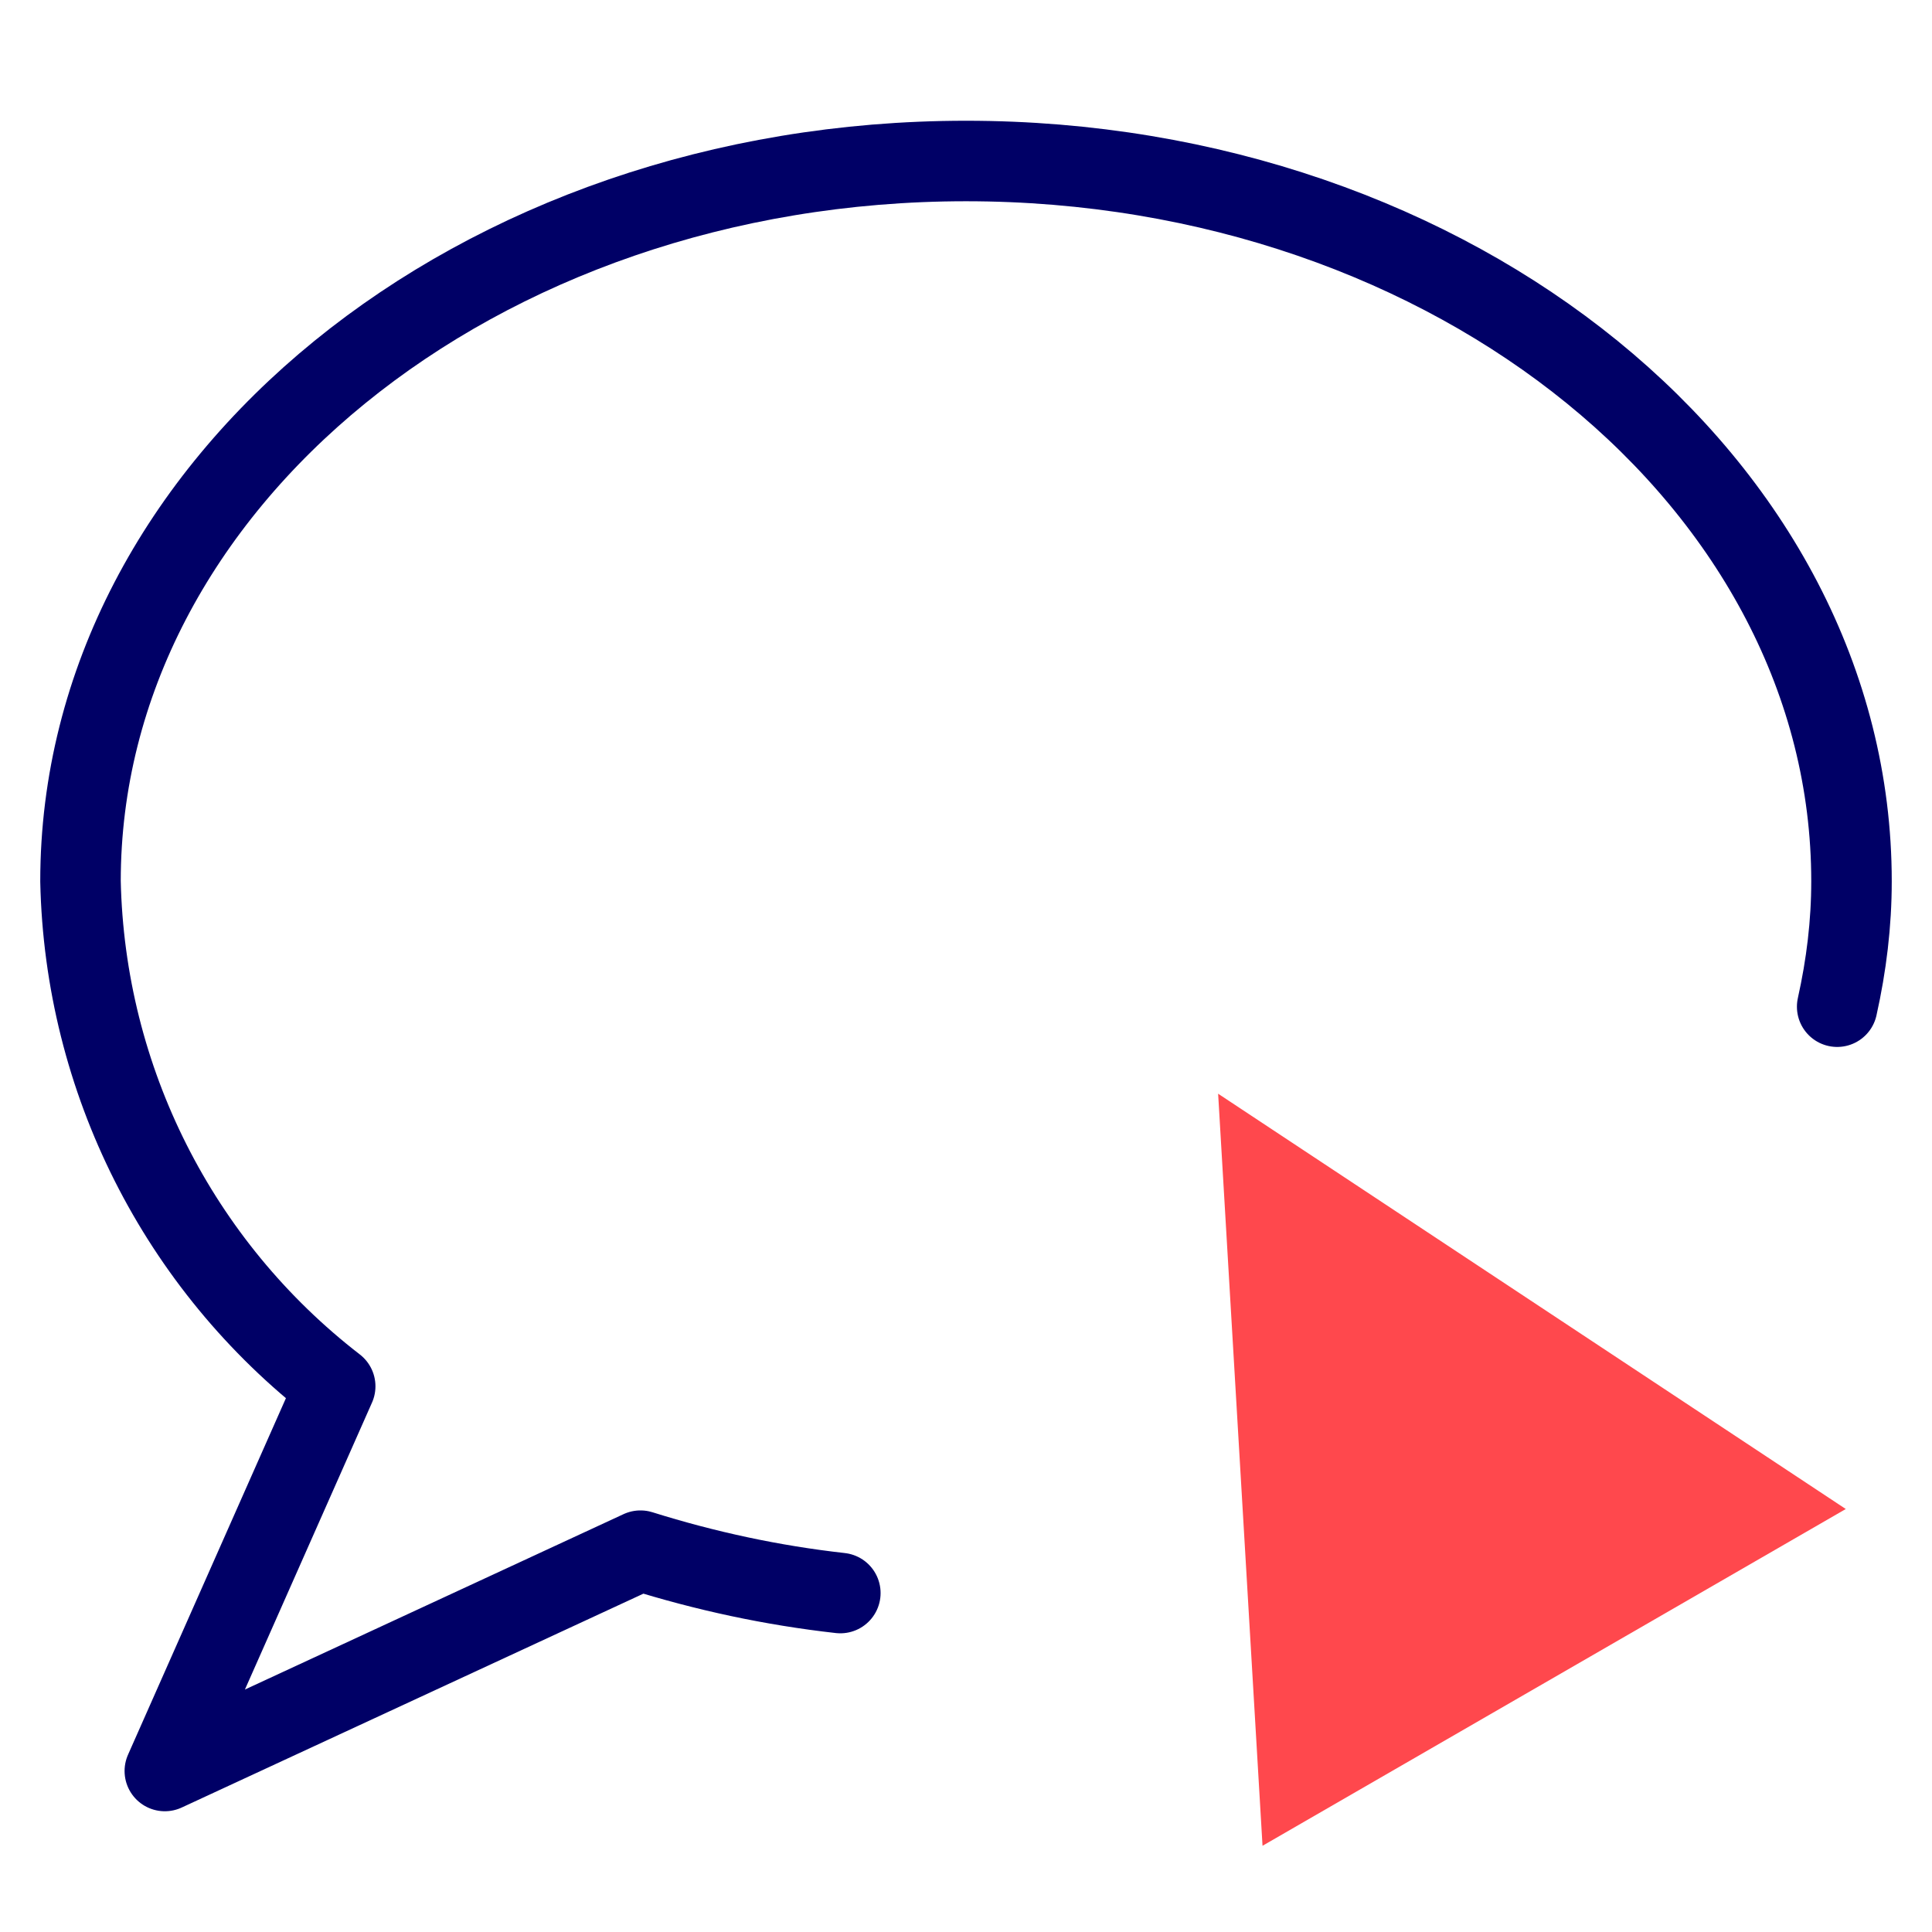
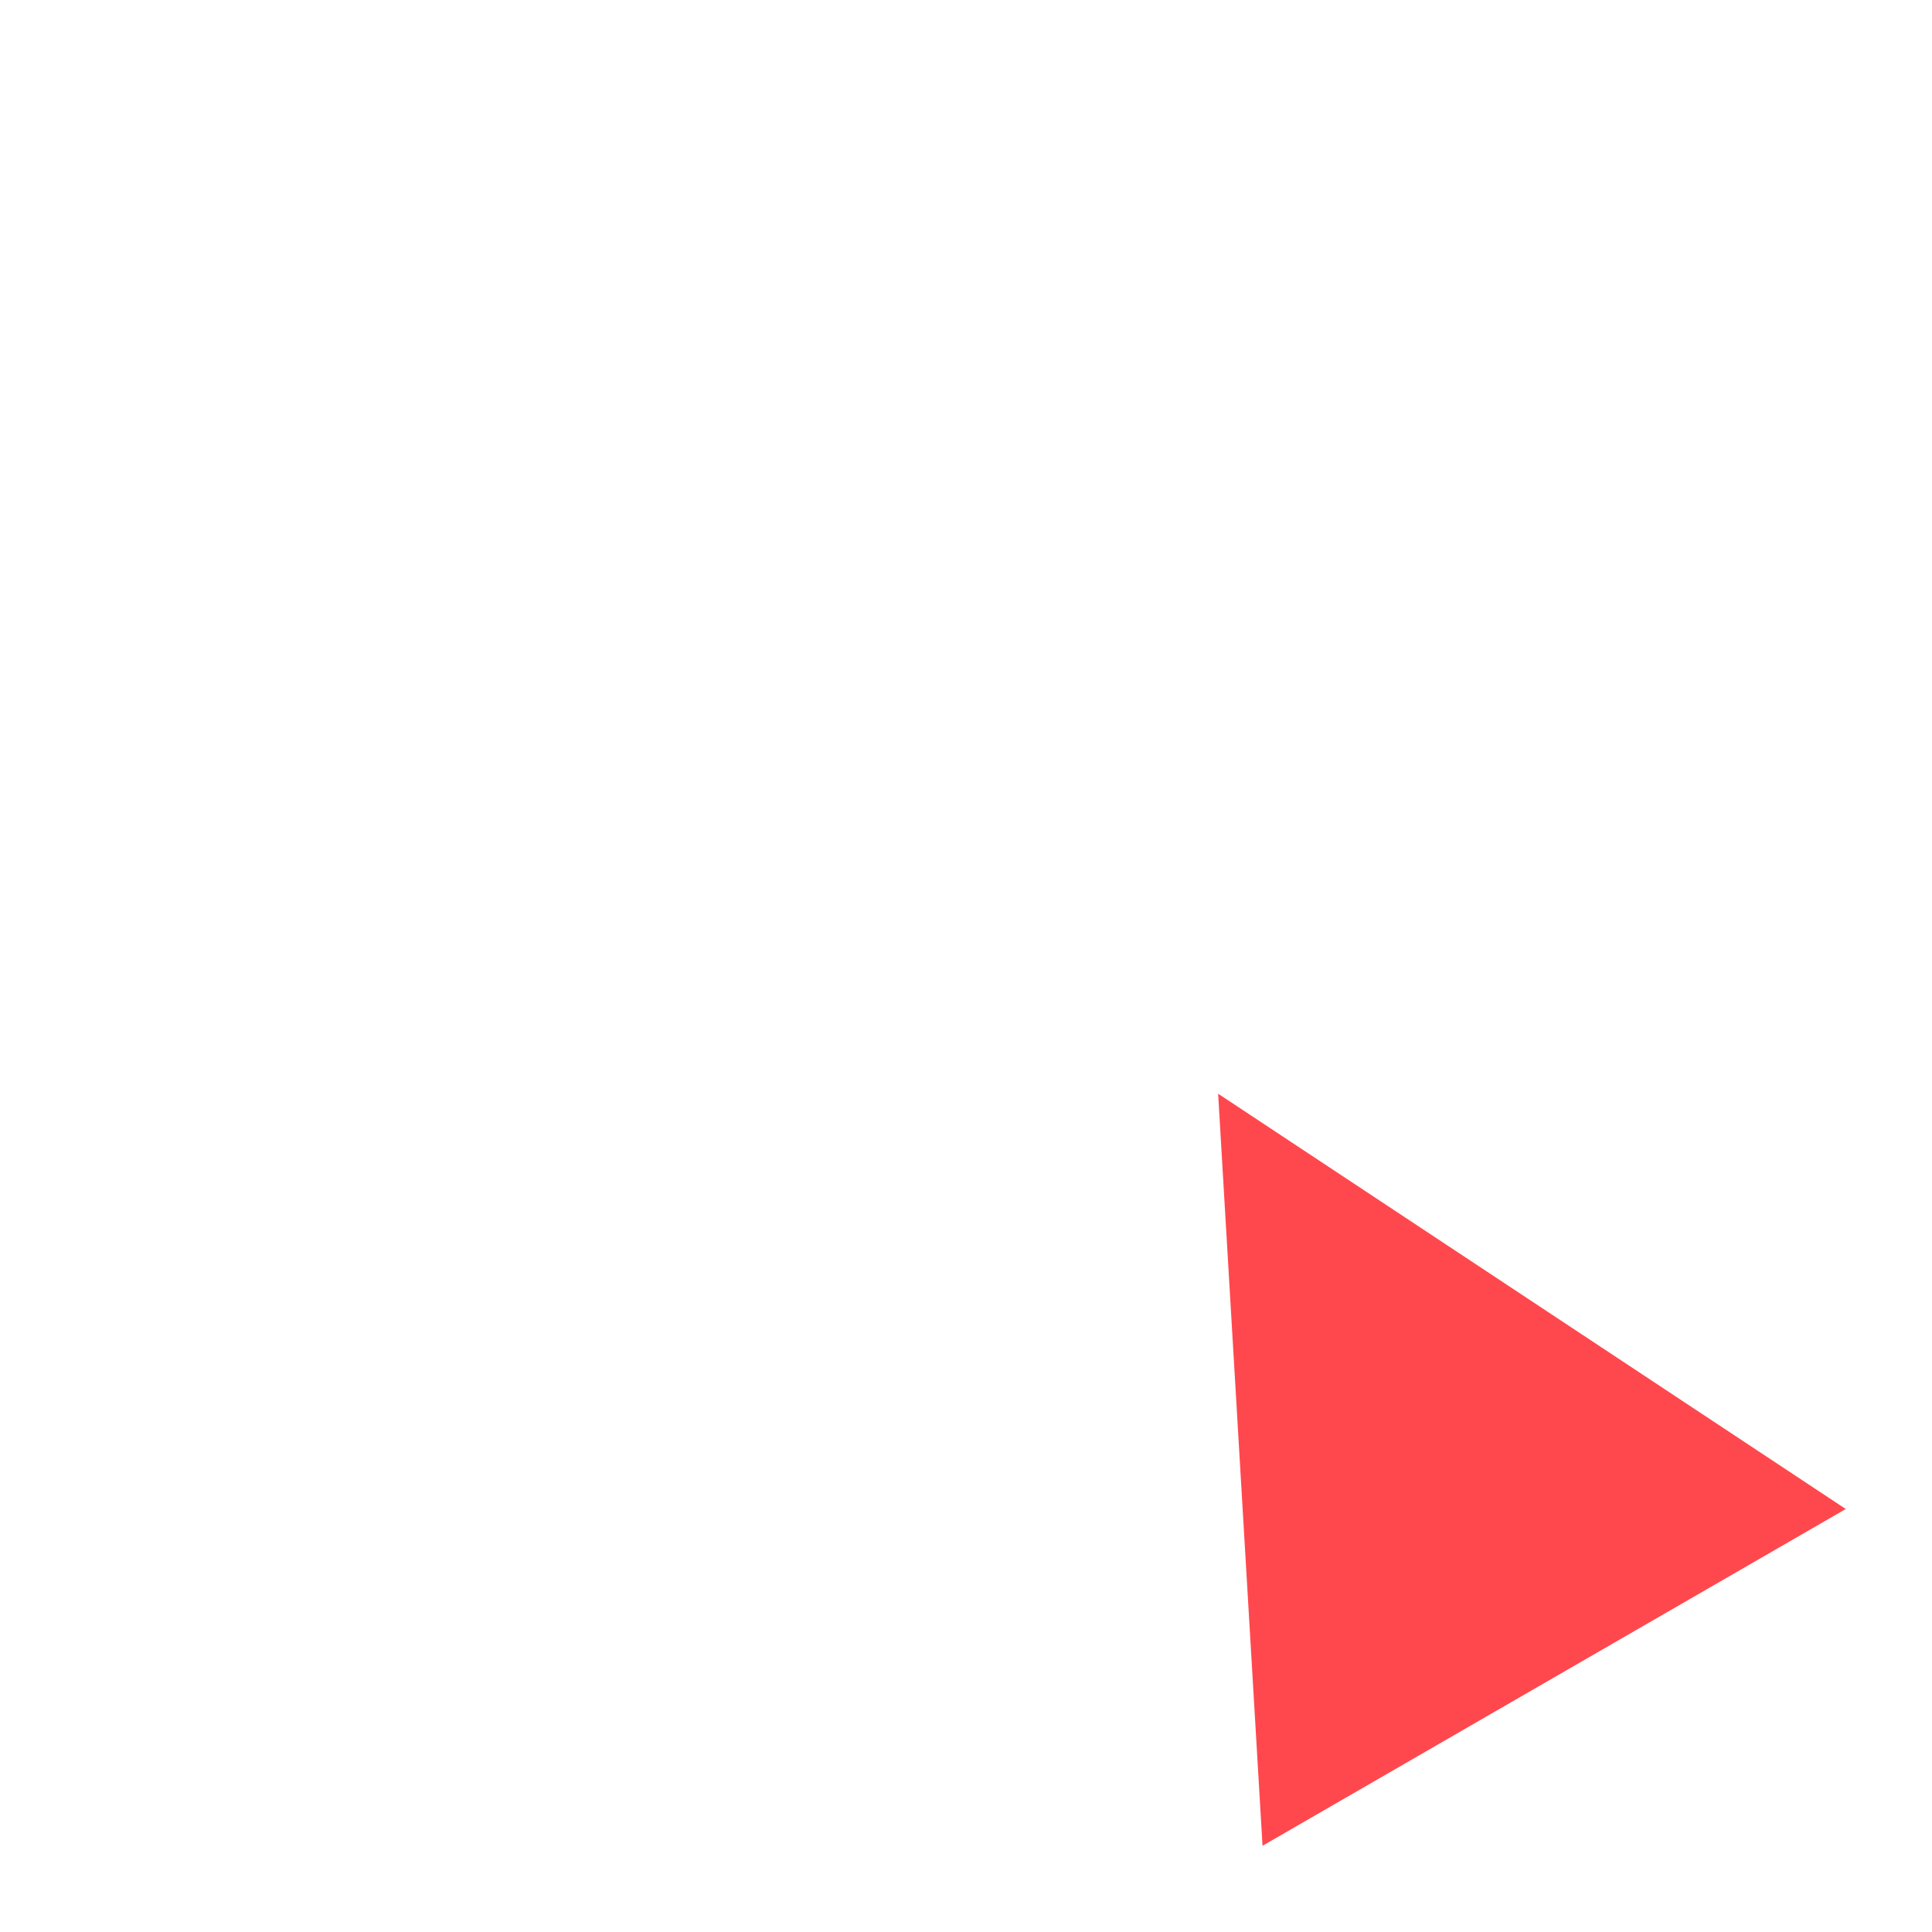
<svg xmlns="http://www.w3.org/2000/svg" width="48" height="48" viewBox="0 0 48 48" fill="none">
  <g id="C - infobox-icon">
-     <path id="Shape 310" d="M45.644 25.011C45.874 23.979 46 22.947 46 21.895C46 12.021 36.152 4 24 4C11.848 4 2 12.021 2 21.895C2.105 26.821 4.43 31.432 8.328 34.442L4.095 44L15.912 38.526C17.526 39.032 19.181 39.389 20.878 39.579" stroke="#000066" stroke-width="2" stroke-linecap="round" stroke-linejoin="round" />
    <path id="Vector" d="M30.264 27.173L31.367 45.858L45.858 37.491L30.264 27.173Z" fill="#FF484D" />
  </g>
</svg>